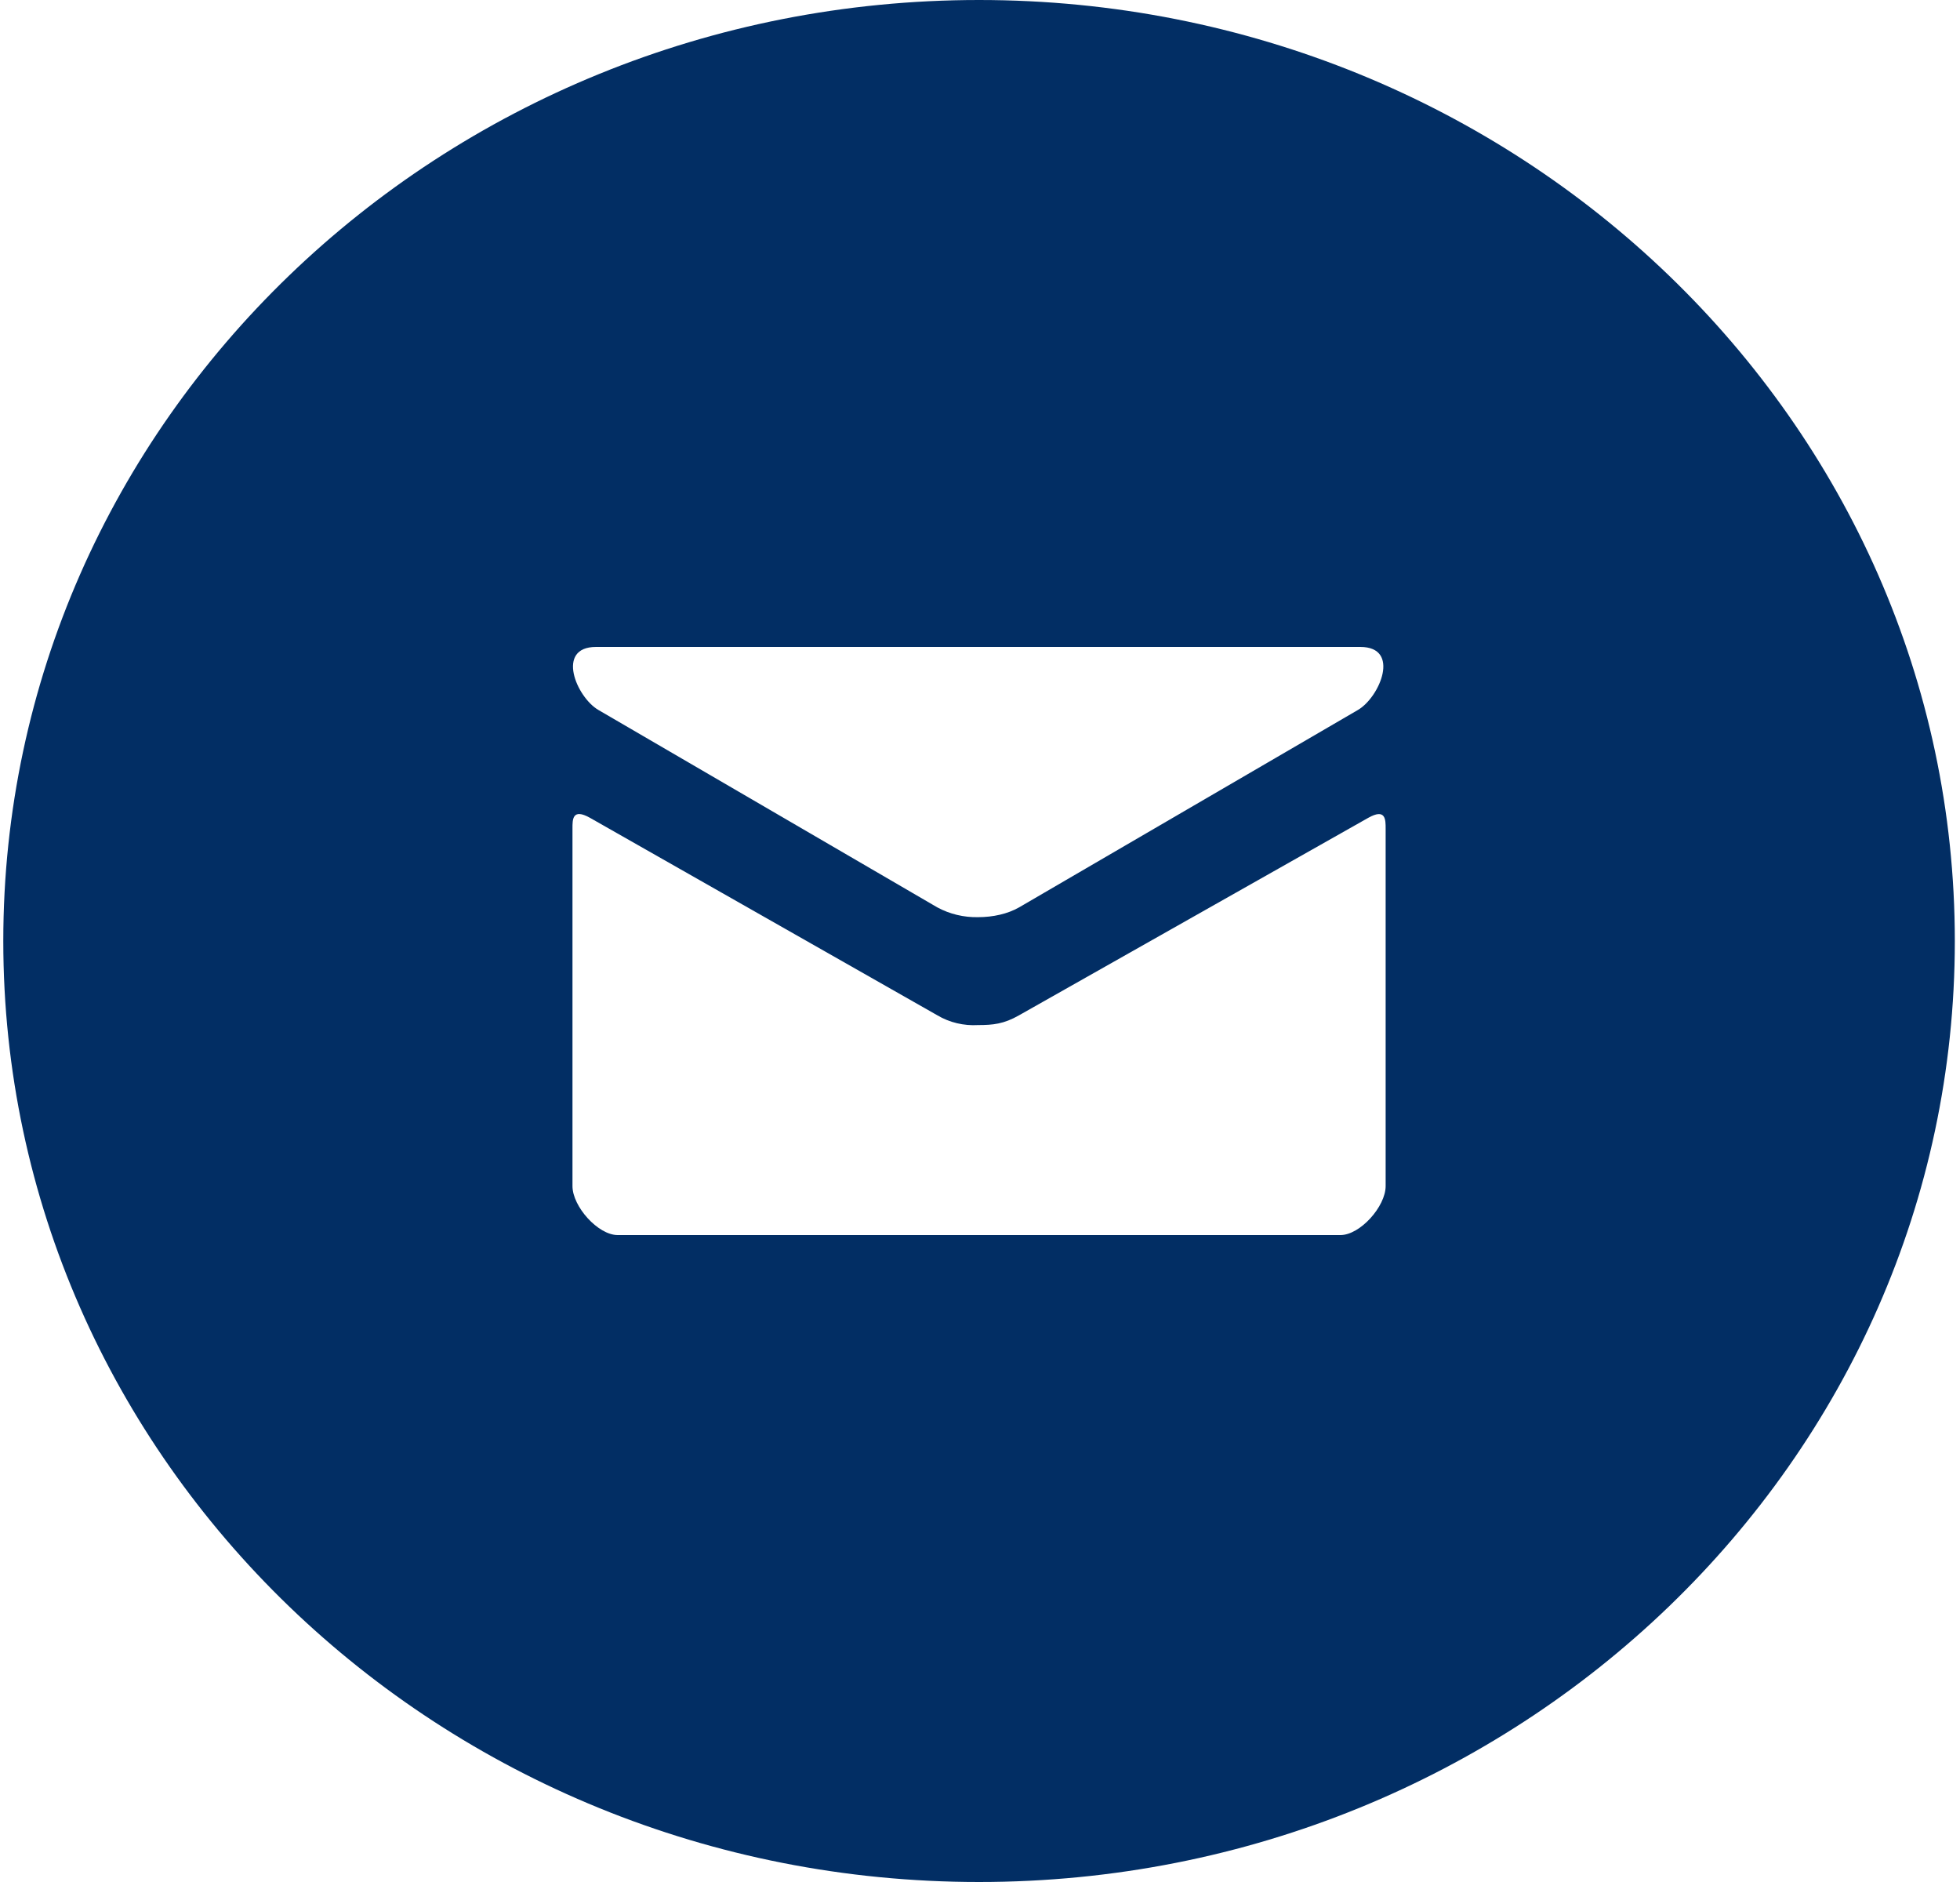
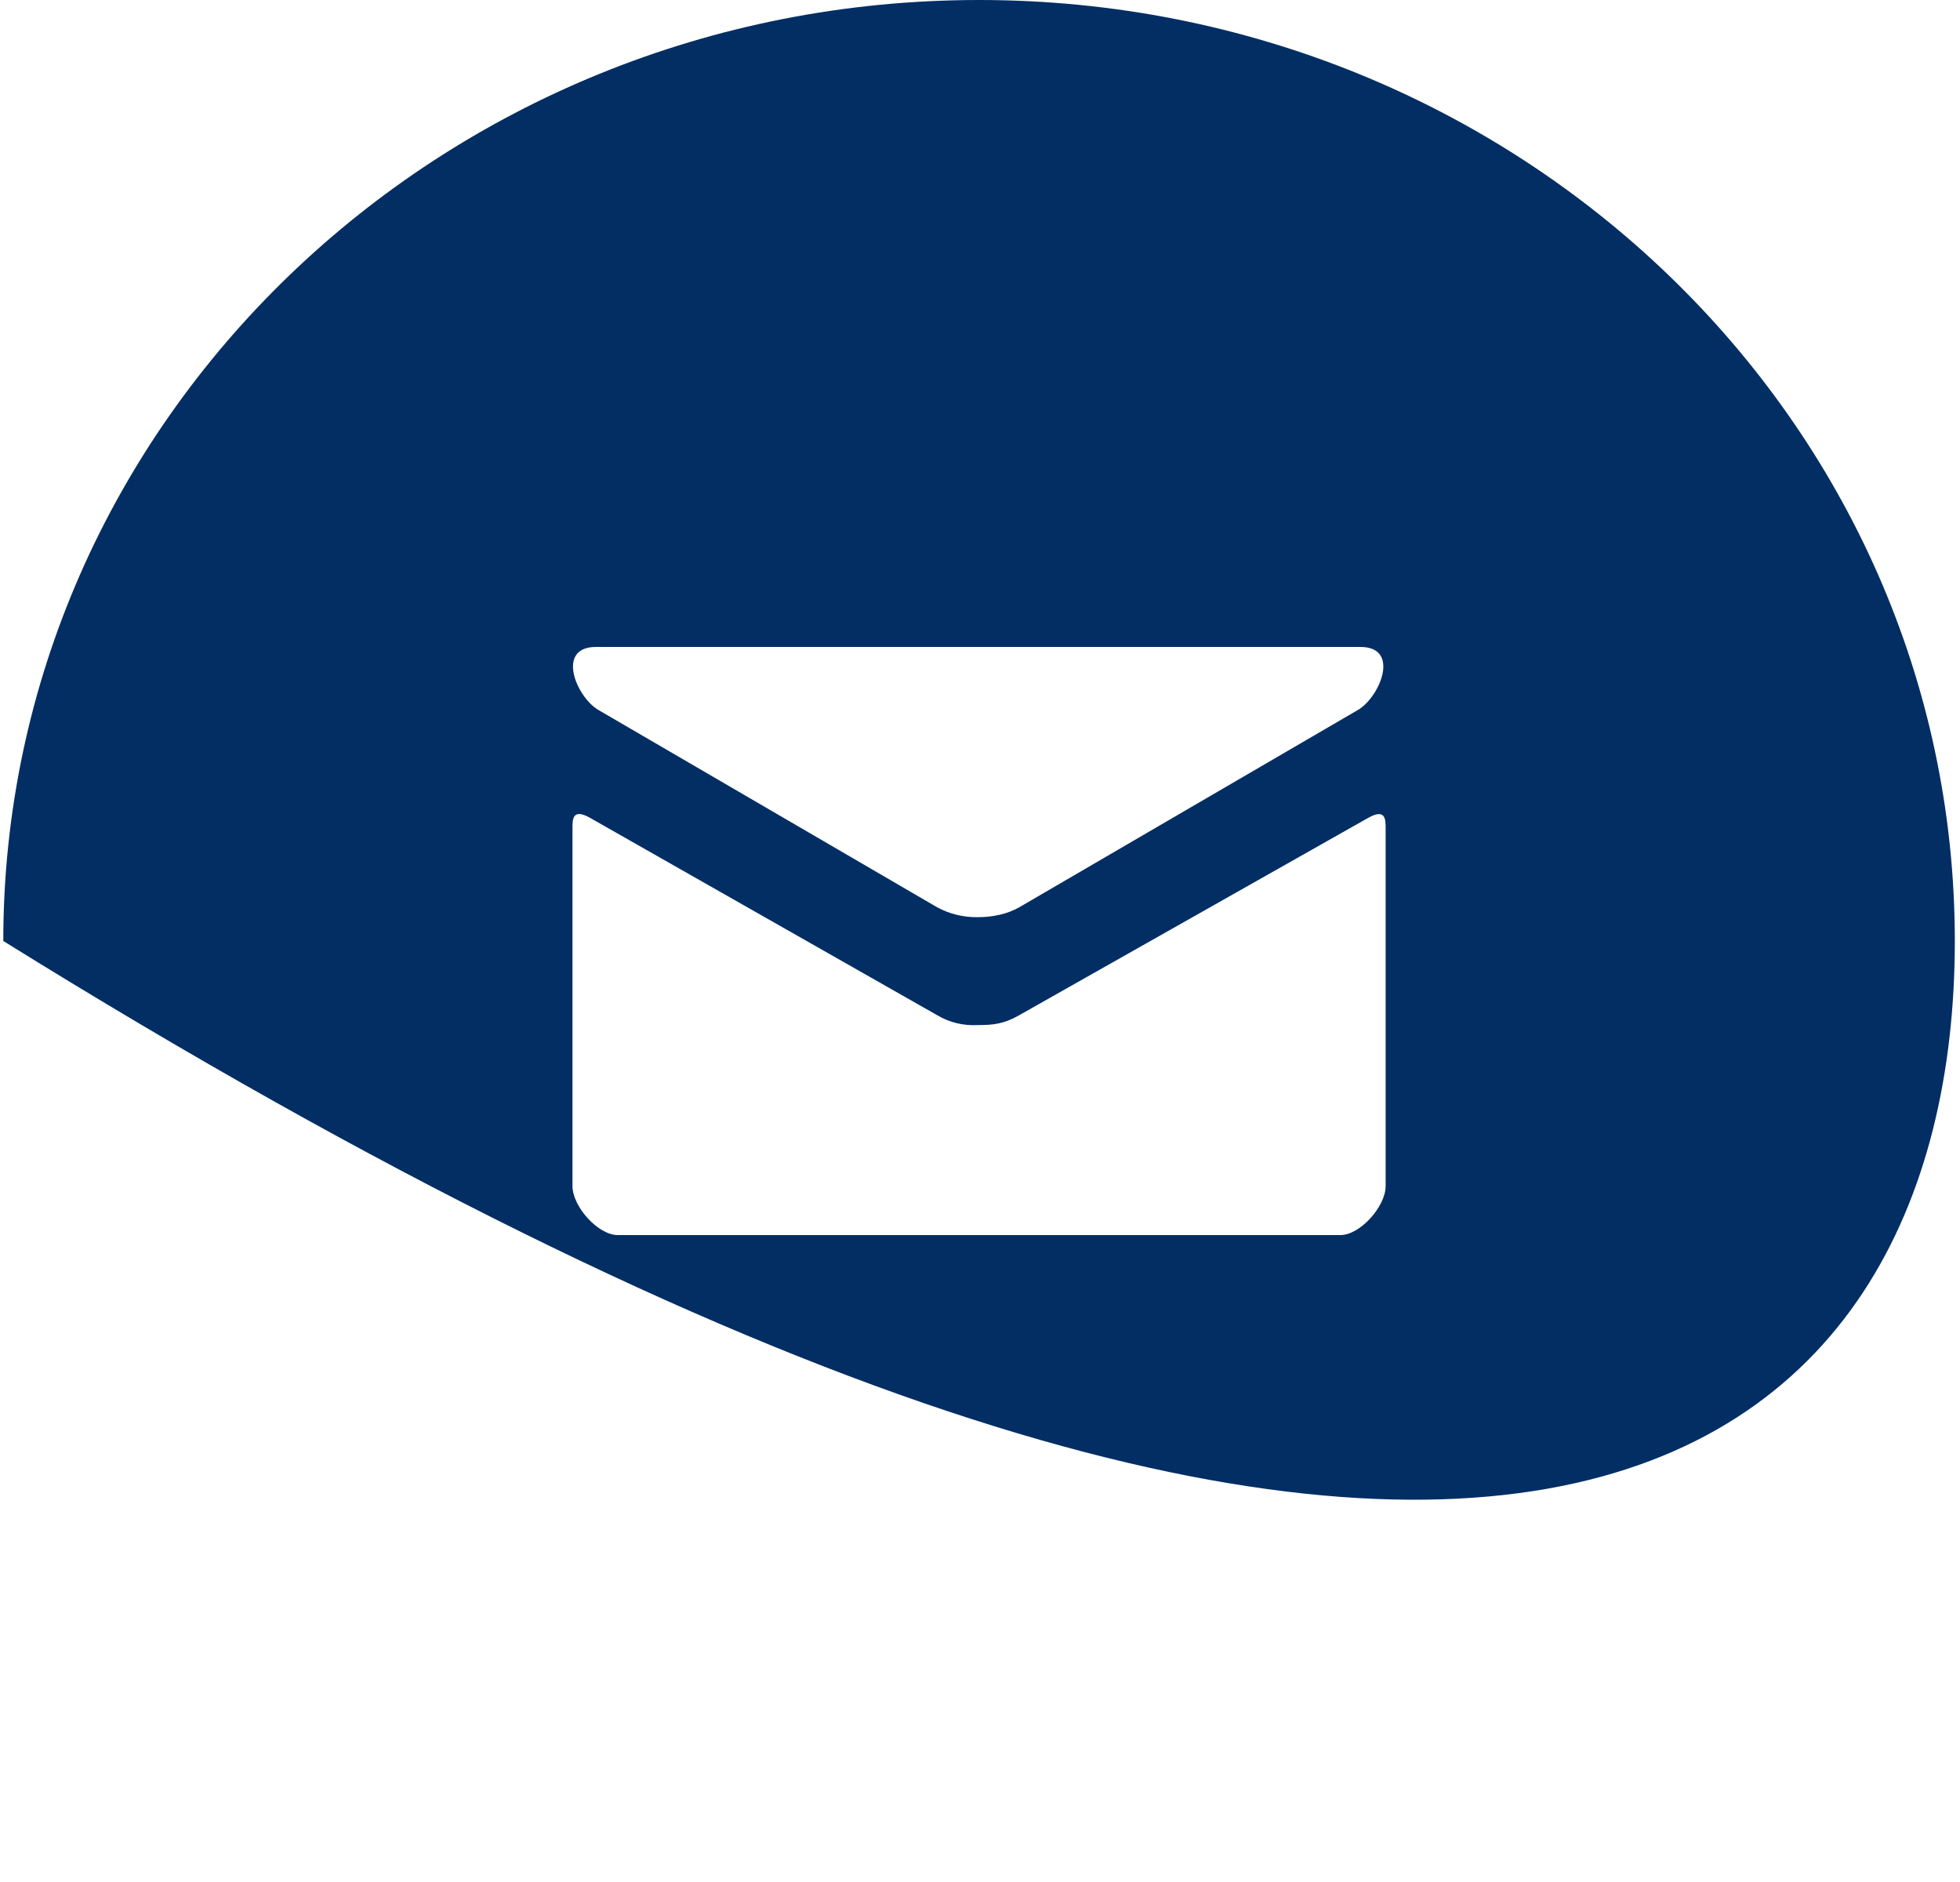
<svg xmlns="http://www.w3.org/2000/svg" width="25" height="24" viewBox="0 0 25 24" fill="none">
-   <path d="M12.488 0C5.614 0 0.042 5.372 0.042 12C0.042 18.628 5.614 24 12.488 24C19.361 24 24.934 18.628 24.934 12C24.934 5.372 19.361 0 12.488 0ZM7.602 8.25H17.351C17.868 8.25 17.601 8.89 17.32 9.054C17.038 9.216 13.145 11.488 12.999 11.571C12.852 11.655 12.665 11.696 12.476 11.696C12.294 11.7 12.114 11.657 11.955 11.571L7.633 9.054C7.351 8.89 7.086 8.25 7.602 8.25ZM17.674 15.125C17.674 15.387 17.347 15.75 17.098 15.75H7.878C7.629 15.75 7.302 15.387 7.302 15.125V10.566C7.302 10.451 7.299 10.303 7.525 10.429L11.955 12.947C12.111 13.04 12.293 13.083 12.476 13.072C12.665 13.072 12.803 13.059 12.999 12.947L17.451 10.43C17.676 10.303 17.674 10.453 17.674 10.568V15.125Z" fill="#022e64" />
+   <path d="M12.488 0C5.614 0 0.042 5.372 0.042 12C19.361 24 24.934 18.628 24.934 12C24.934 5.372 19.361 0 12.488 0ZM7.602 8.25H17.351C17.868 8.25 17.601 8.89 17.32 9.054C17.038 9.216 13.145 11.488 12.999 11.571C12.852 11.655 12.665 11.696 12.476 11.696C12.294 11.7 12.114 11.657 11.955 11.571L7.633 9.054C7.351 8.89 7.086 8.25 7.602 8.25ZM17.674 15.125C17.674 15.387 17.347 15.75 17.098 15.75H7.878C7.629 15.75 7.302 15.387 7.302 15.125V10.566C7.302 10.451 7.299 10.303 7.525 10.429L11.955 12.947C12.111 13.04 12.293 13.083 12.476 13.072C12.665 13.072 12.803 13.059 12.999 12.947L17.451 10.43C17.676 10.303 17.674 10.453 17.674 10.568V15.125Z" fill="#022e64" />
</svg>